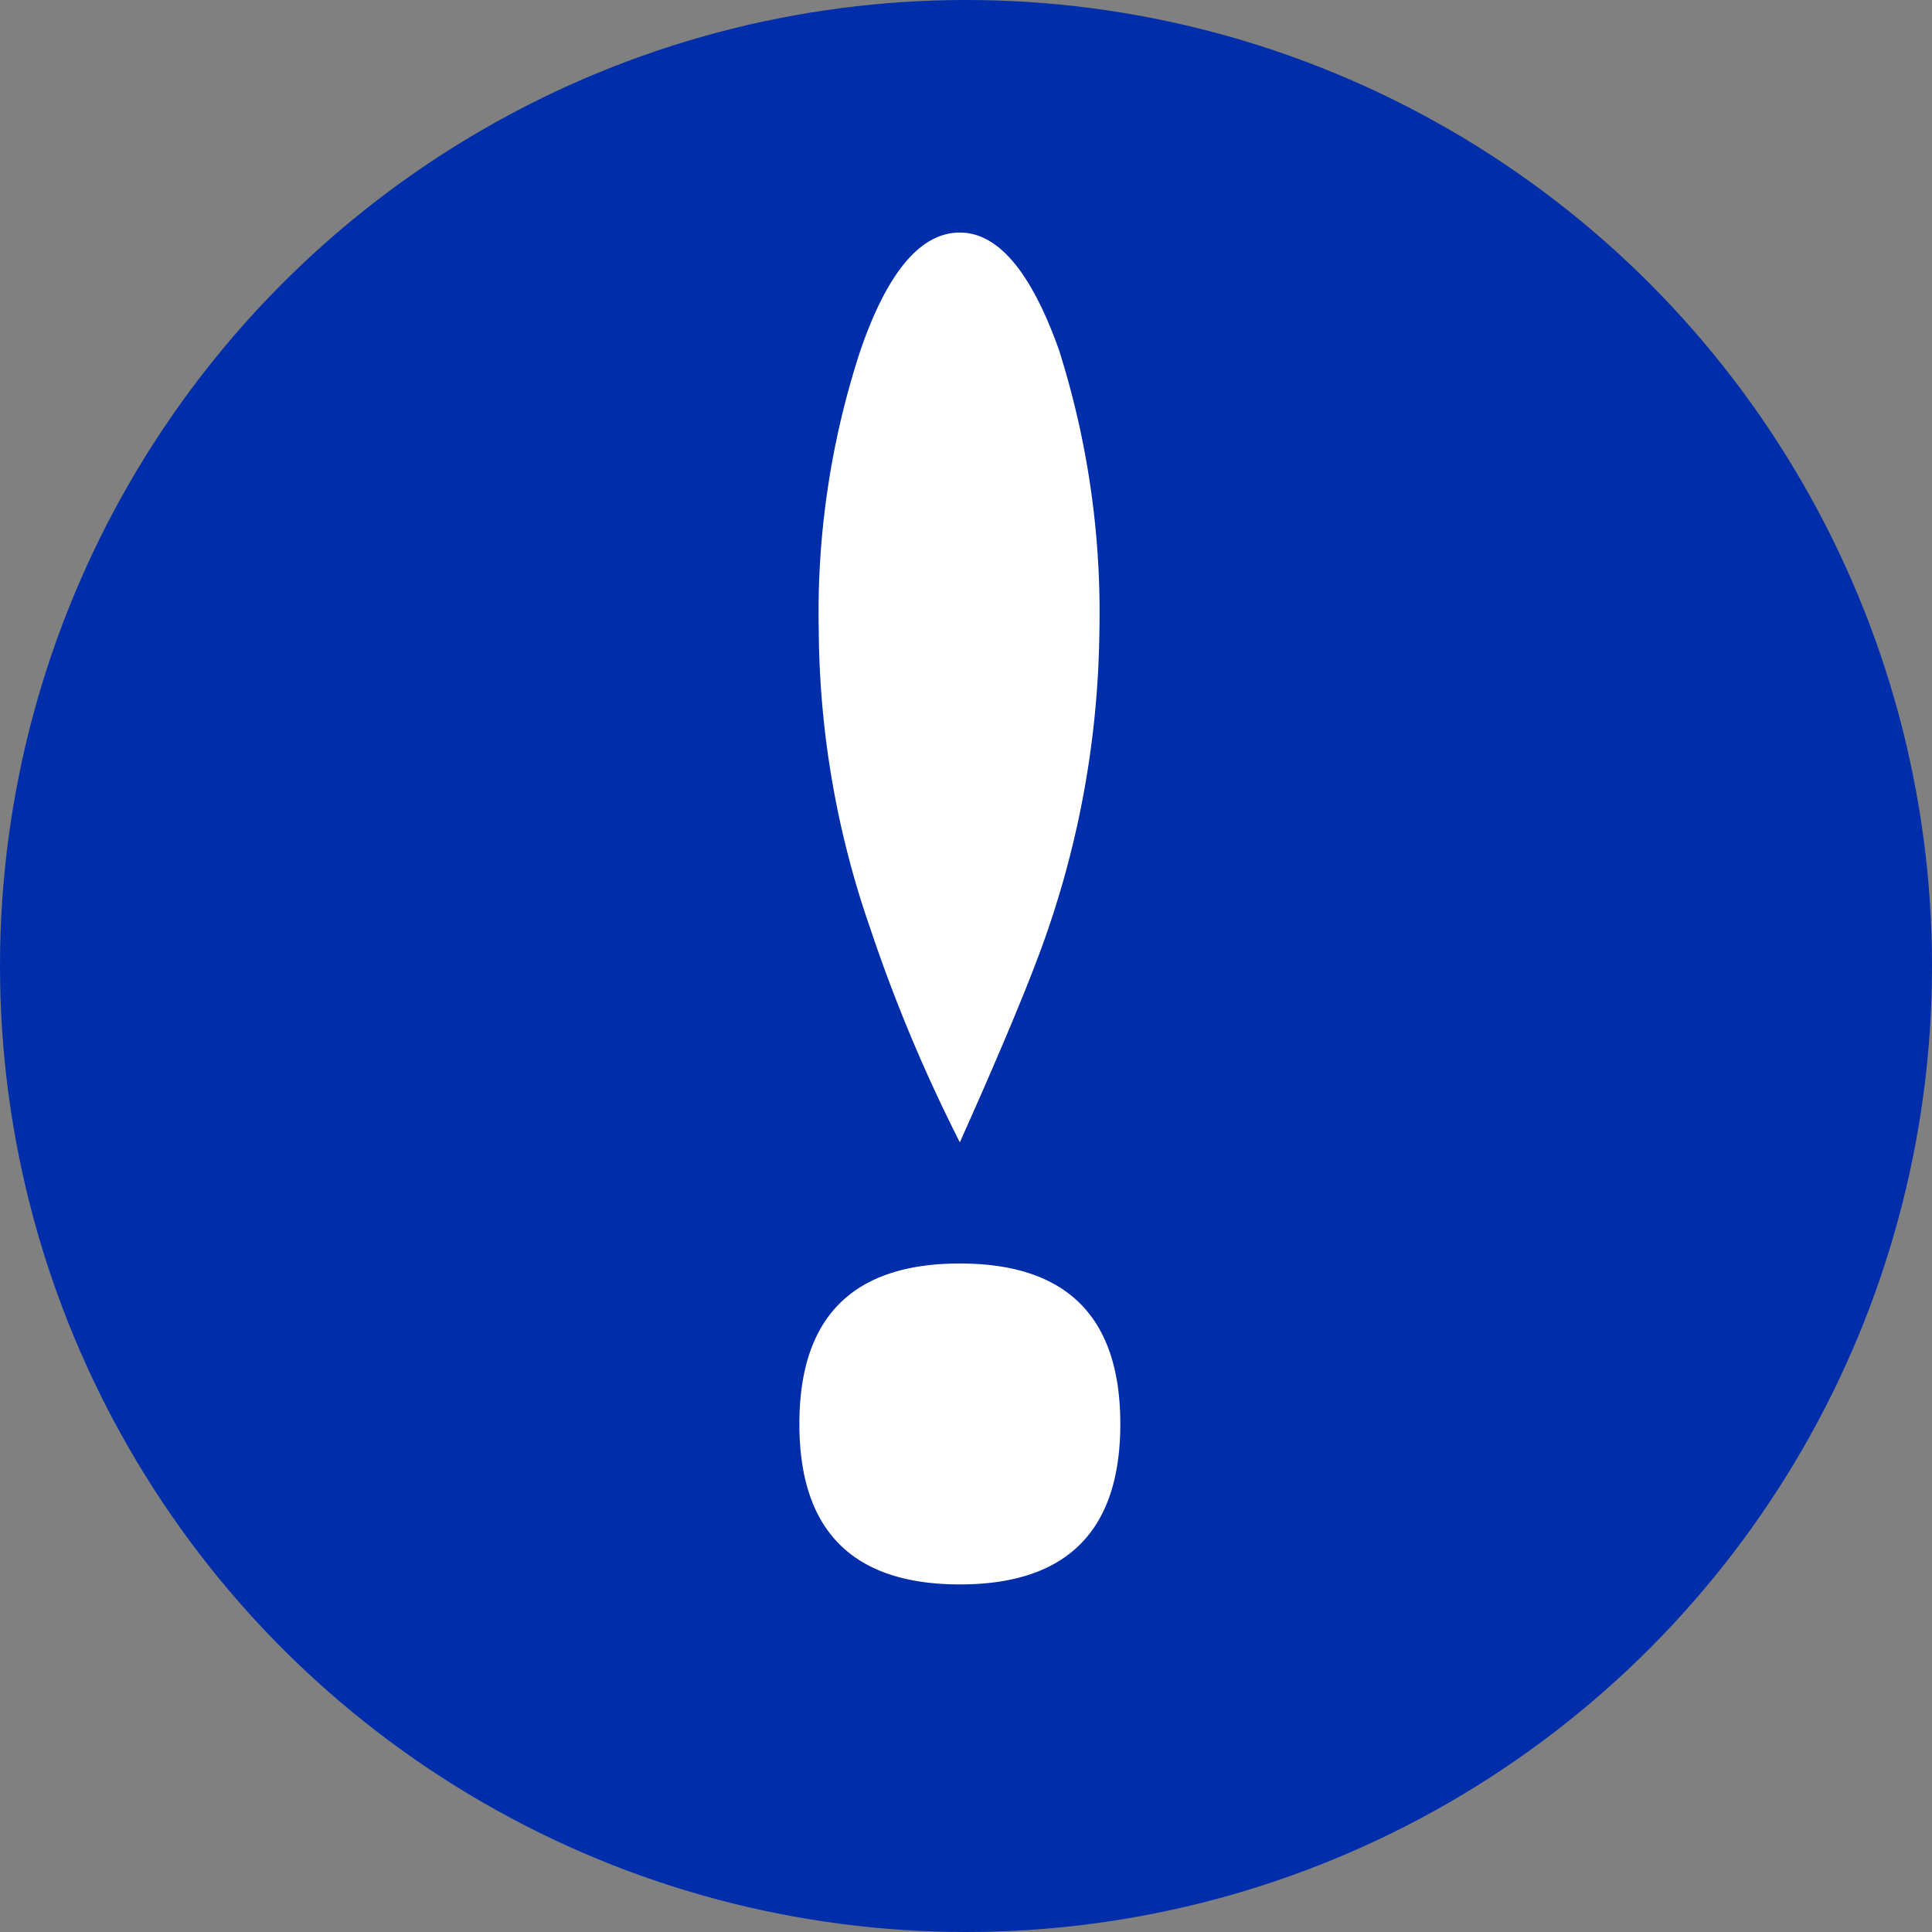
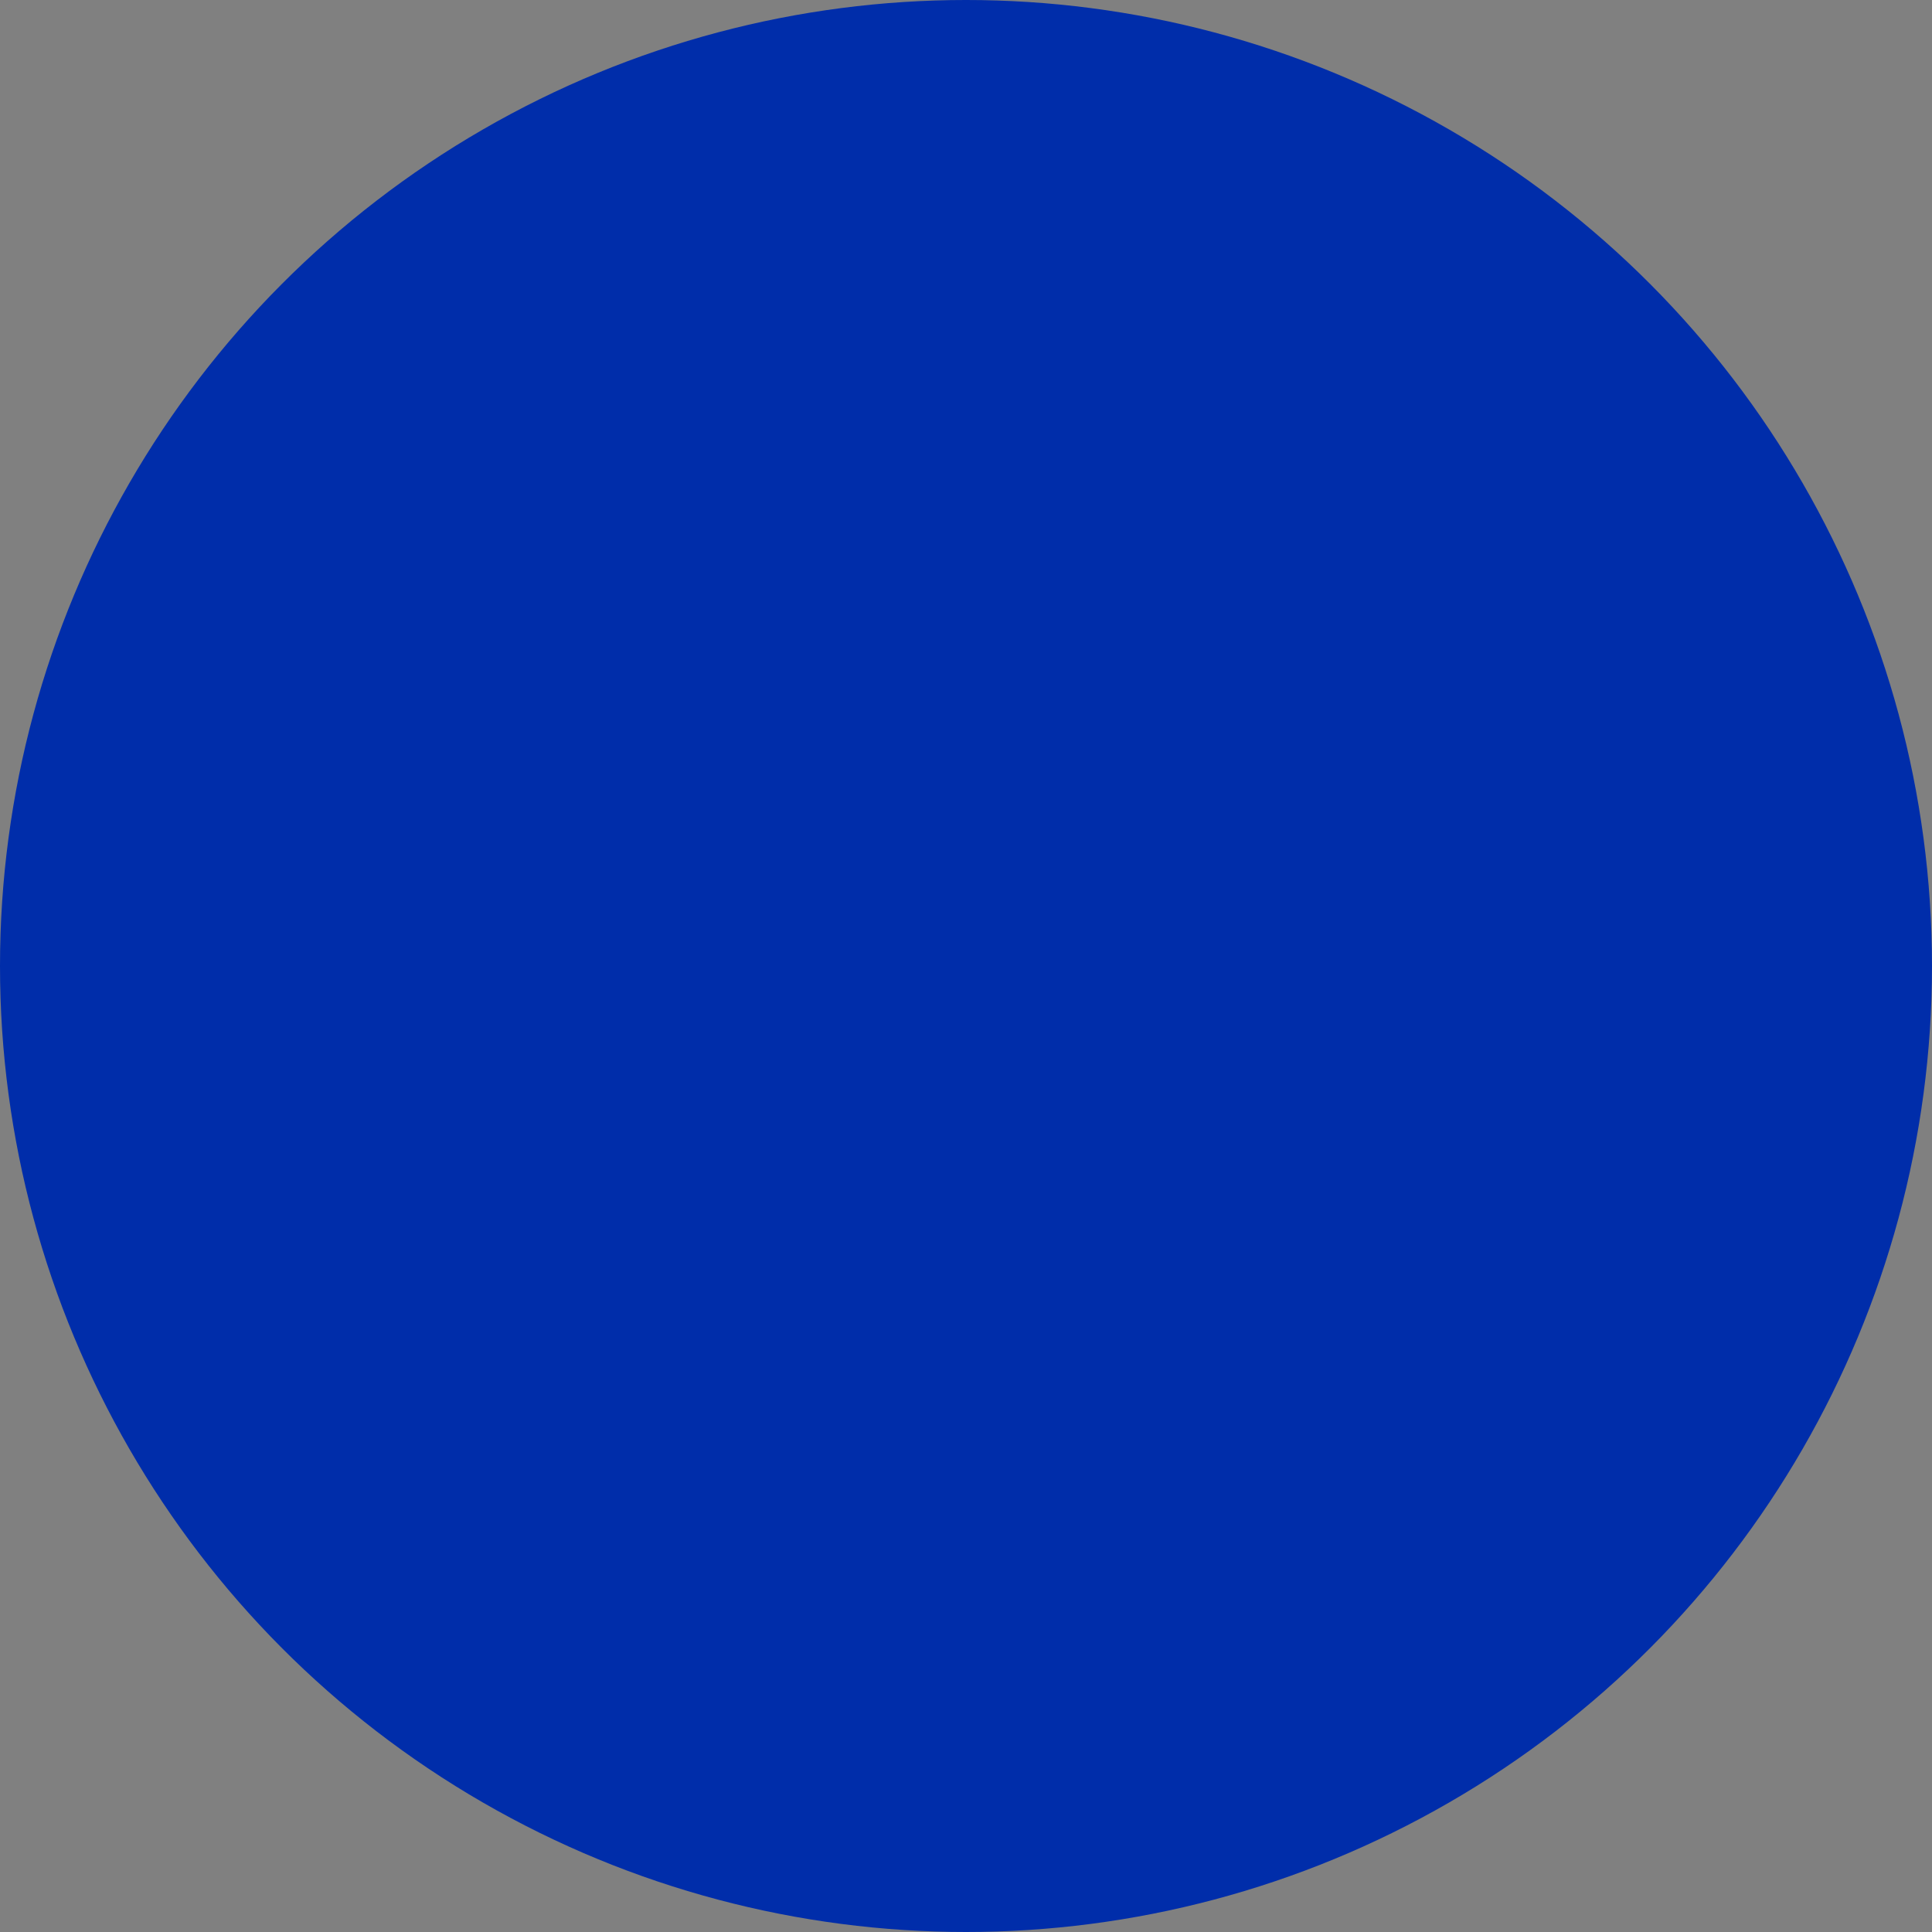
<svg xmlns="http://www.w3.org/2000/svg" width="54" height="54" viewBox="0 0 54 54">
  <rect x="0" y="0" width="54" height="54" fill="#808080" stroke="none" />
  <g id="bikui" transform="translate(-933 -3690)">
    <g id="グループ_3257" data-name="グループ 3257" transform="translate(0 -60)">
      <g id="グループ_3256" data-name="グループ 3256" transform="translate(19)">
        <circle id="楕円形_71" data-name="楕円形 71" cx="27" cy="27" r="27" transform="translate(914 3750)" fill="#002daa" />
      </g>
    </g>
-     <path id="パス_11438" data-name="パス 11438" d="M14.313-.2q0,4.485-4.485,4.485T5.343-.2q0-4.485,4.485-4.485T14.313-.2ZM9.828-33.5q1.6,0,2.769,3.276a24.253,24.253,0,0,1,1.131,7.878A26.6,26.6,0,0,1,12.285-14q-.624,1.833-2.457,5.928a44.065,44.065,0,0,1-2.5-5.967,25.758,25.758,0,0,1-1.443-8.307,23.507,23.507,0,0,1,1.17-7.878Q8.19-33.5,9.828-33.5Z" transform="translate(950 3730)" fill="#fff" />
  </g>
</svg>